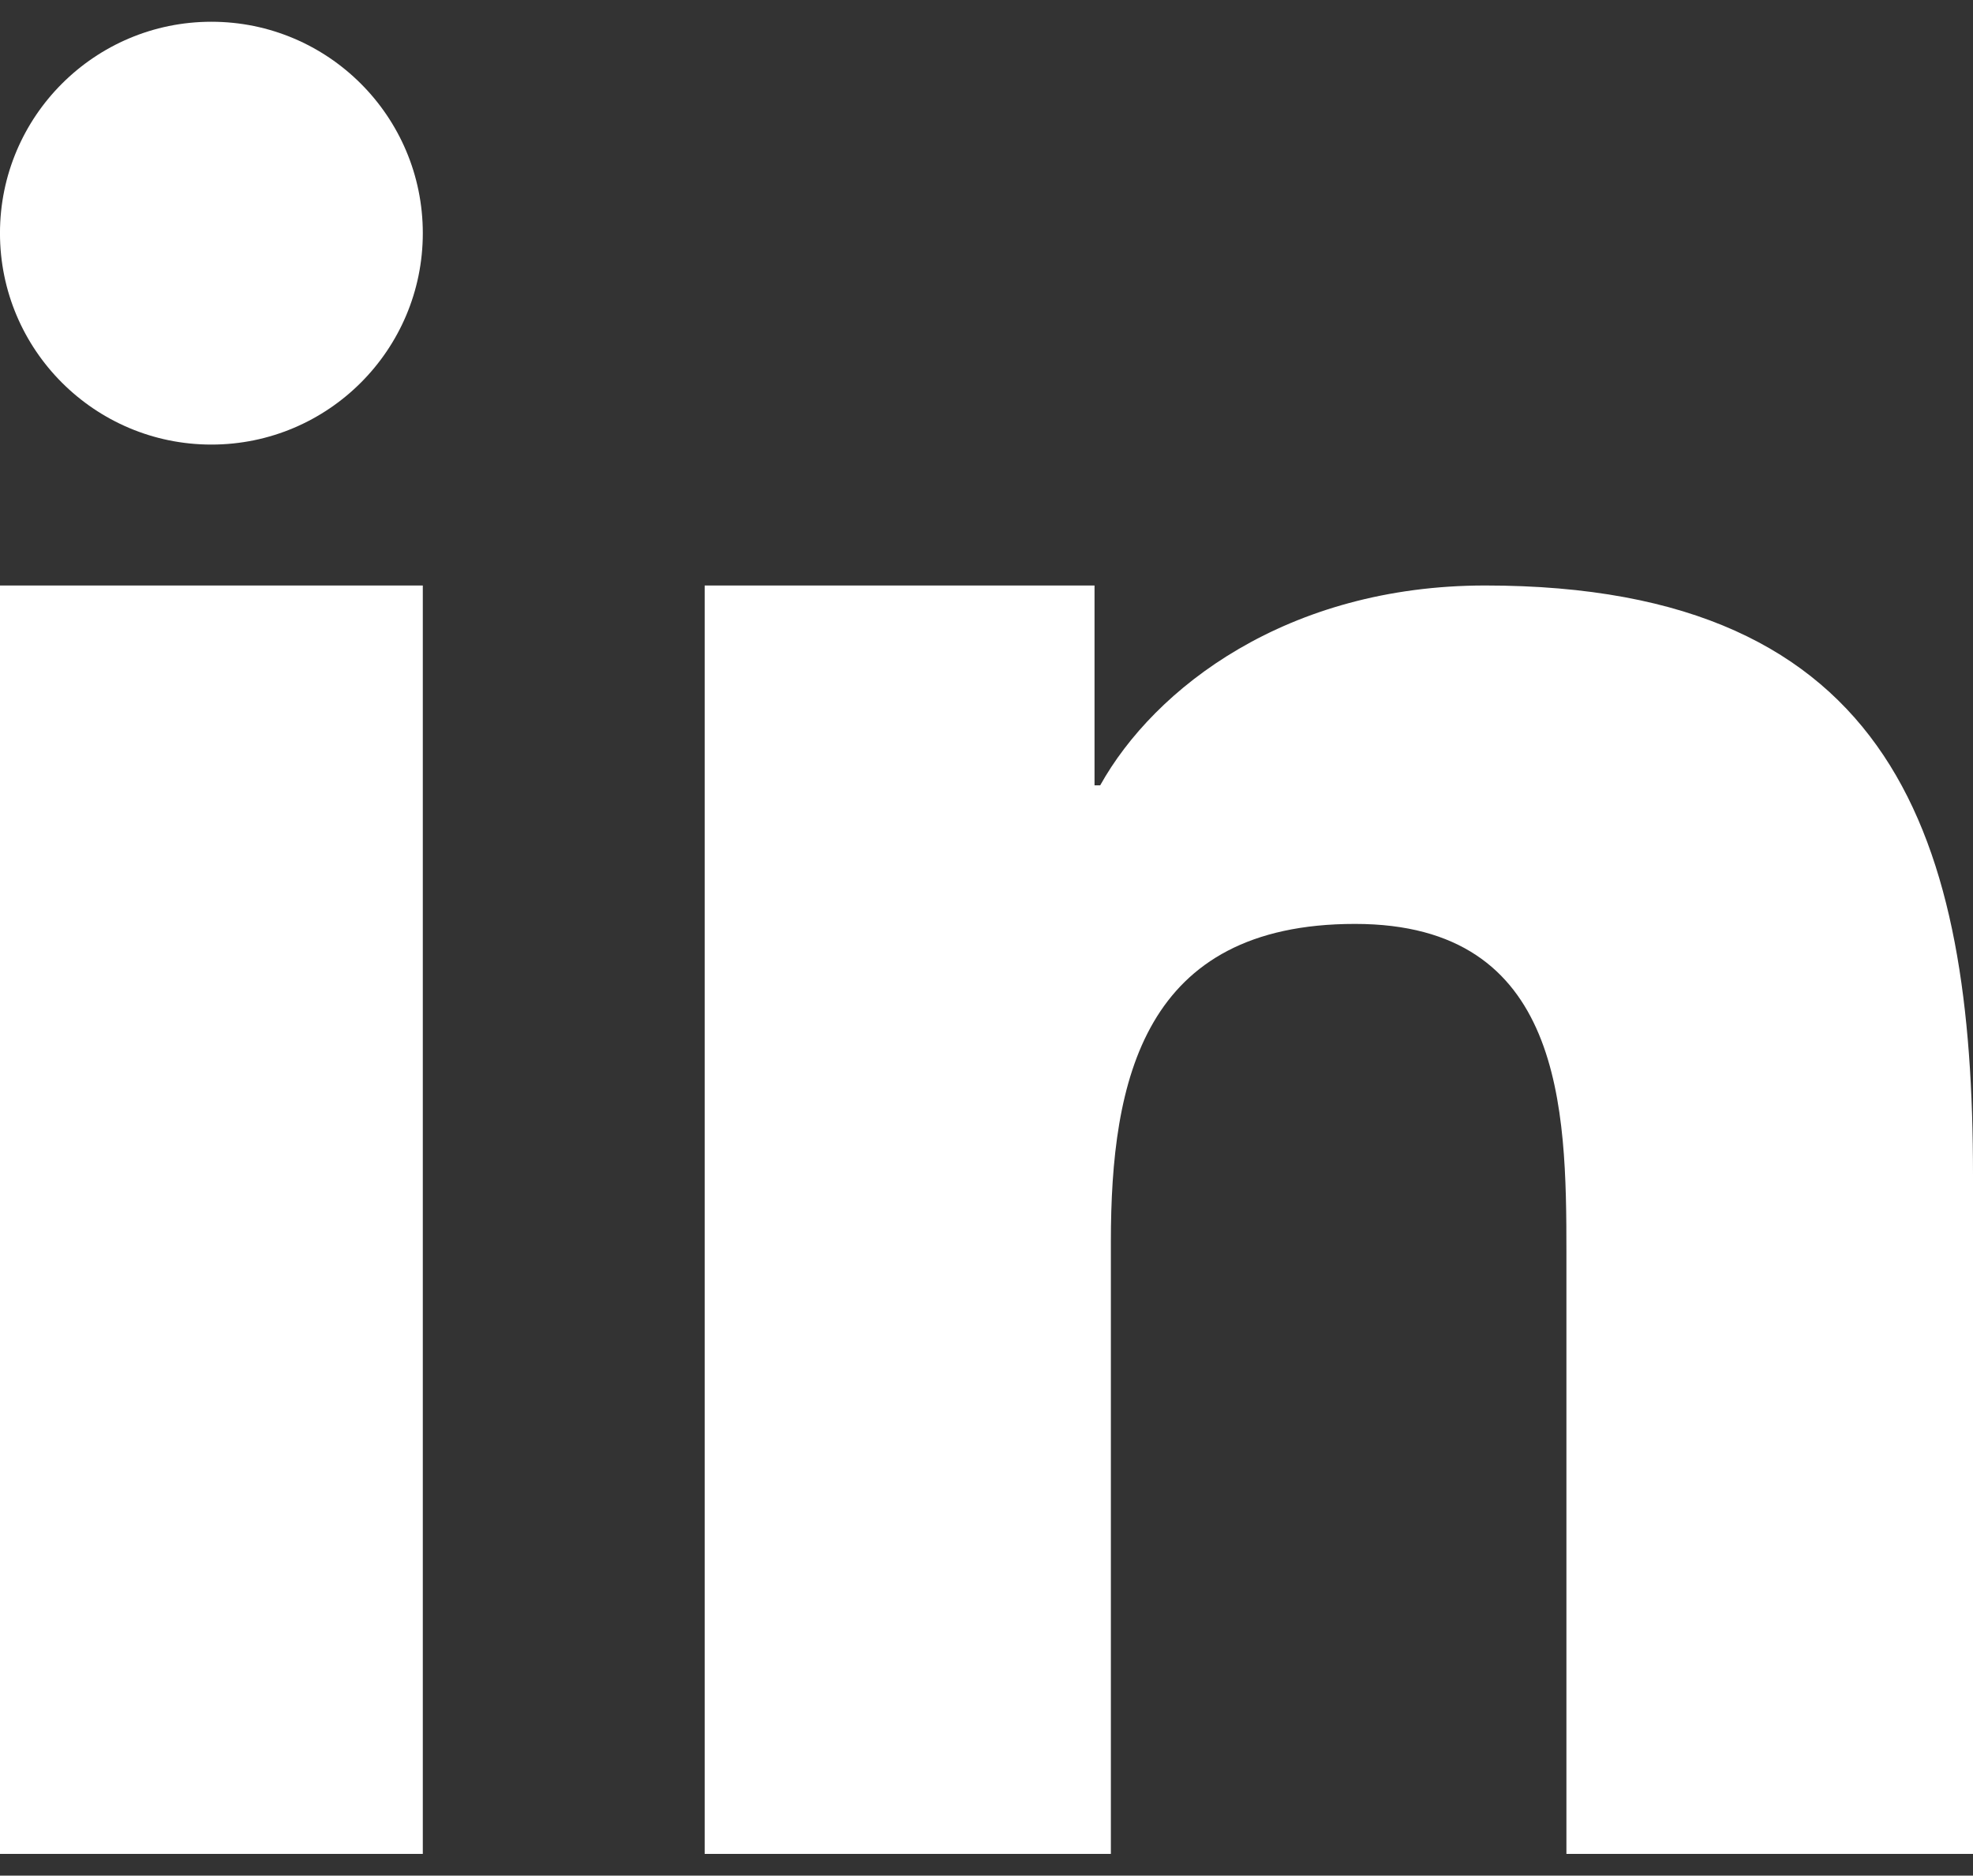
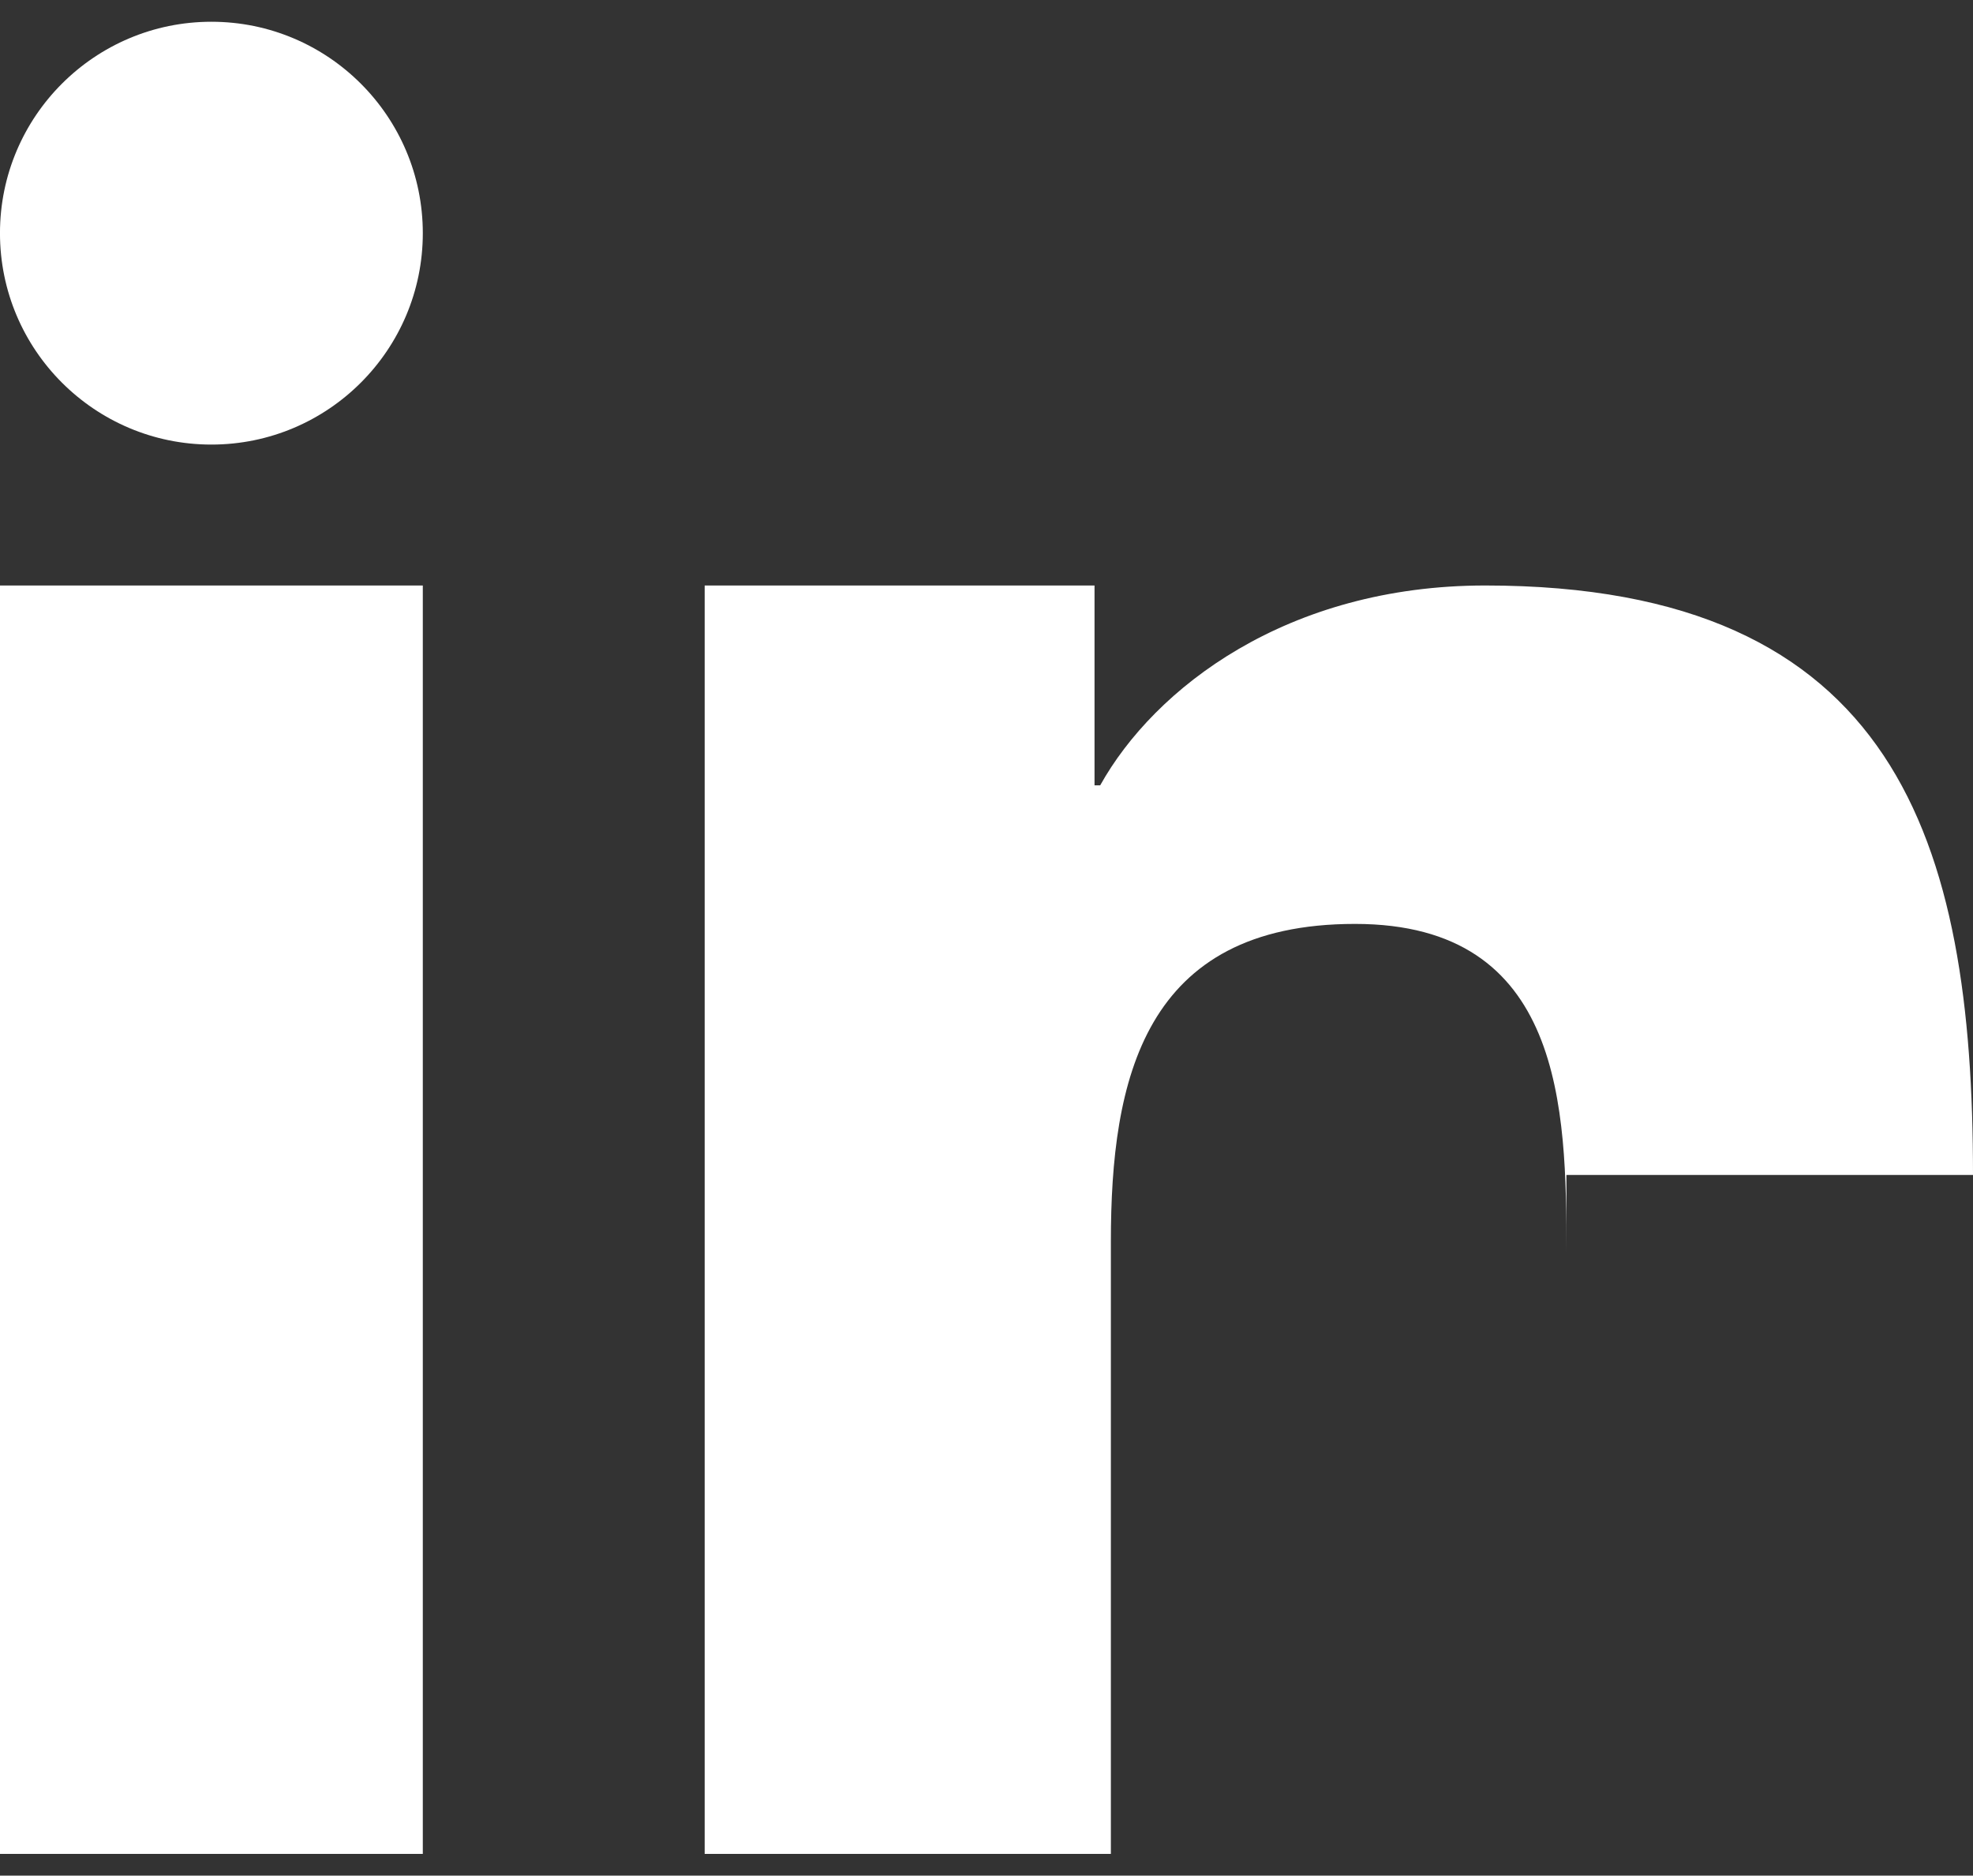
<svg xmlns="http://www.w3.org/2000/svg" width="81" height="77" viewBox="0 0 81 77" fill="none">
  <rect x="0" y="0" width="81" height="77" fill="#333333" stroke="none" />
-   <path fill-rule="evenodd" clip-rule="evenodd" d="M28.93 24.036H44.935V32.241H45.167C47.396 28.242 52.846 24.036 60.974 24.036C77.874 24.036 81 34.554 81 48.236V76.108H64.308V51.401C64.308 45.511 64.186 37.929 55.629 37.929C46.938 37.929 45.606 44.34 45.606 50.972V76.108H28.93V24.036H28.93ZM17.358 9.572C17.358 14.363 13.47 18.251 8.679 18.251C3.888 18.251 -0.001 14.363 -0.001 9.572C-0.001 4.781 3.888 0.893 8.679 0.893C13.47 0.893 17.358 4.781 17.358 9.572ZM-0.001 24.036H17.358V76.108H-0.001V24.036Z" fill="white" />
+   <path fill-rule="evenodd" clip-rule="evenodd" d="M28.93 24.036H44.935V32.241H45.167C47.396 28.242 52.846 24.036 60.974 24.036C77.874 24.036 81 34.554 81 48.236H64.308V51.401C64.308 45.511 64.186 37.929 55.629 37.929C46.938 37.929 45.606 44.34 45.606 50.972V76.108H28.93V24.036H28.93ZM17.358 9.572C17.358 14.363 13.47 18.251 8.679 18.251C3.888 18.251 -0.001 14.363 -0.001 9.572C-0.001 4.781 3.888 0.893 8.679 0.893C13.47 0.893 17.358 4.781 17.358 9.572ZM-0.001 24.036H17.358V76.108H-0.001V24.036Z" fill="white" />
</svg>